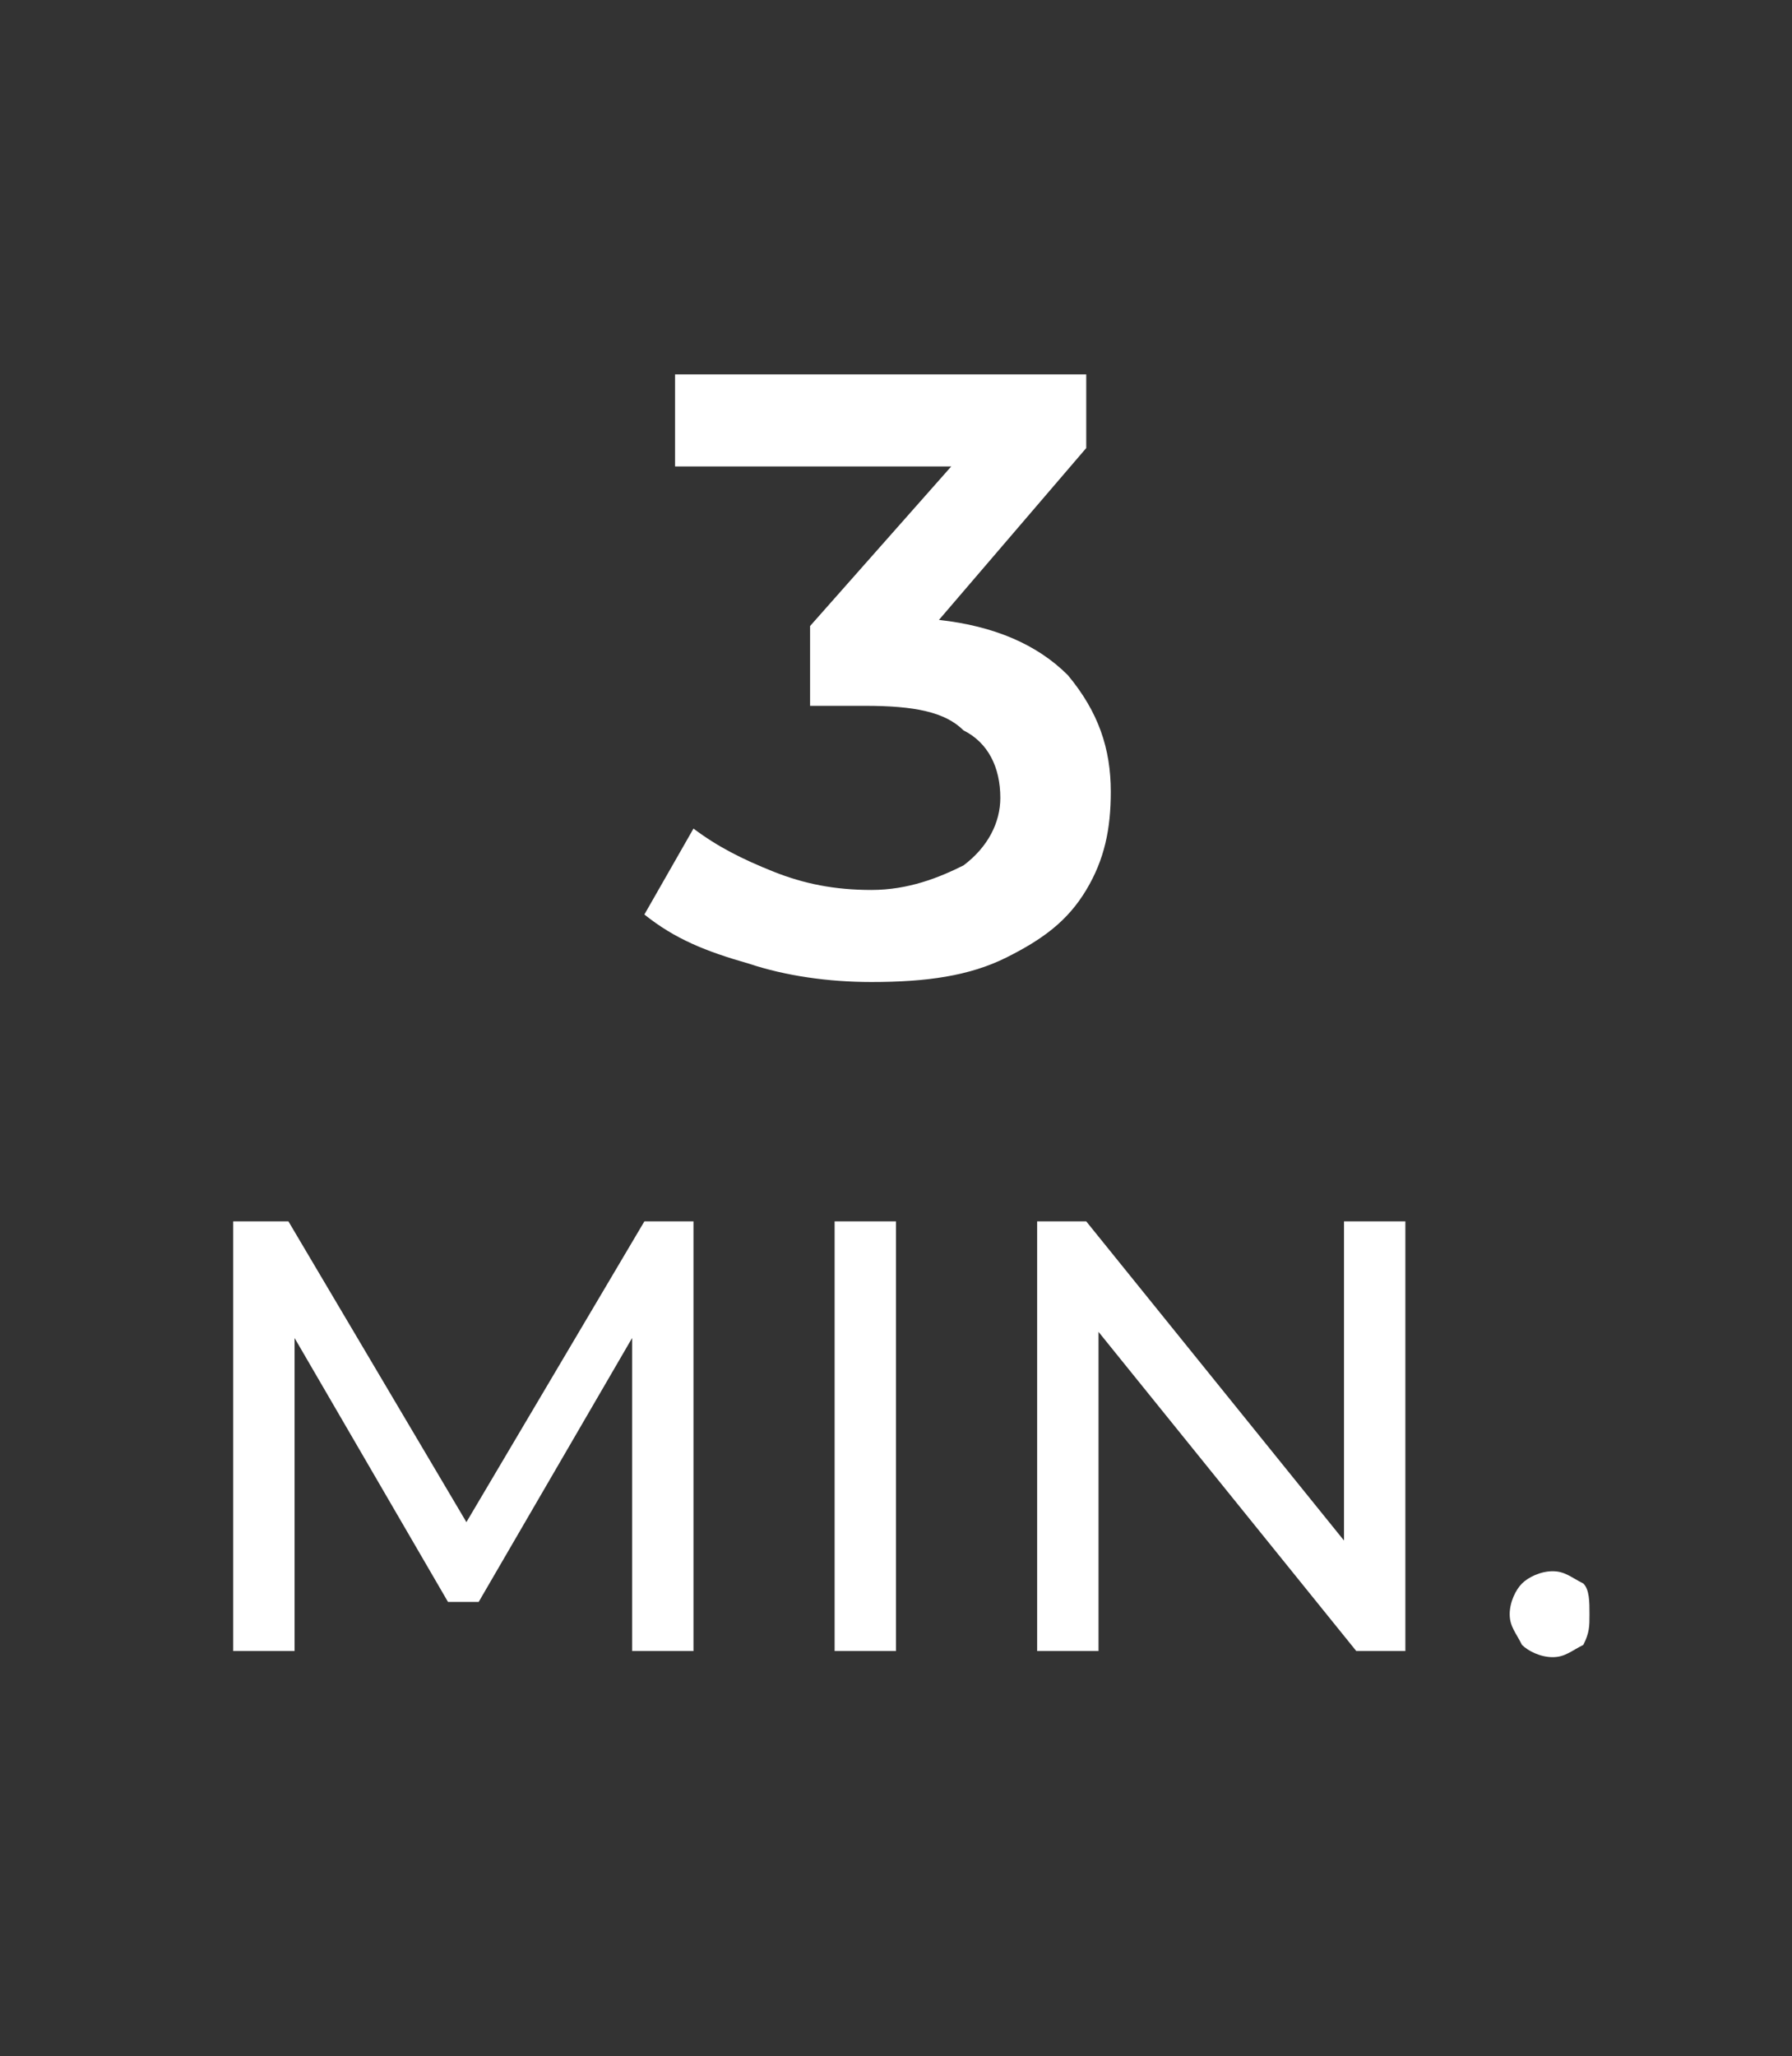
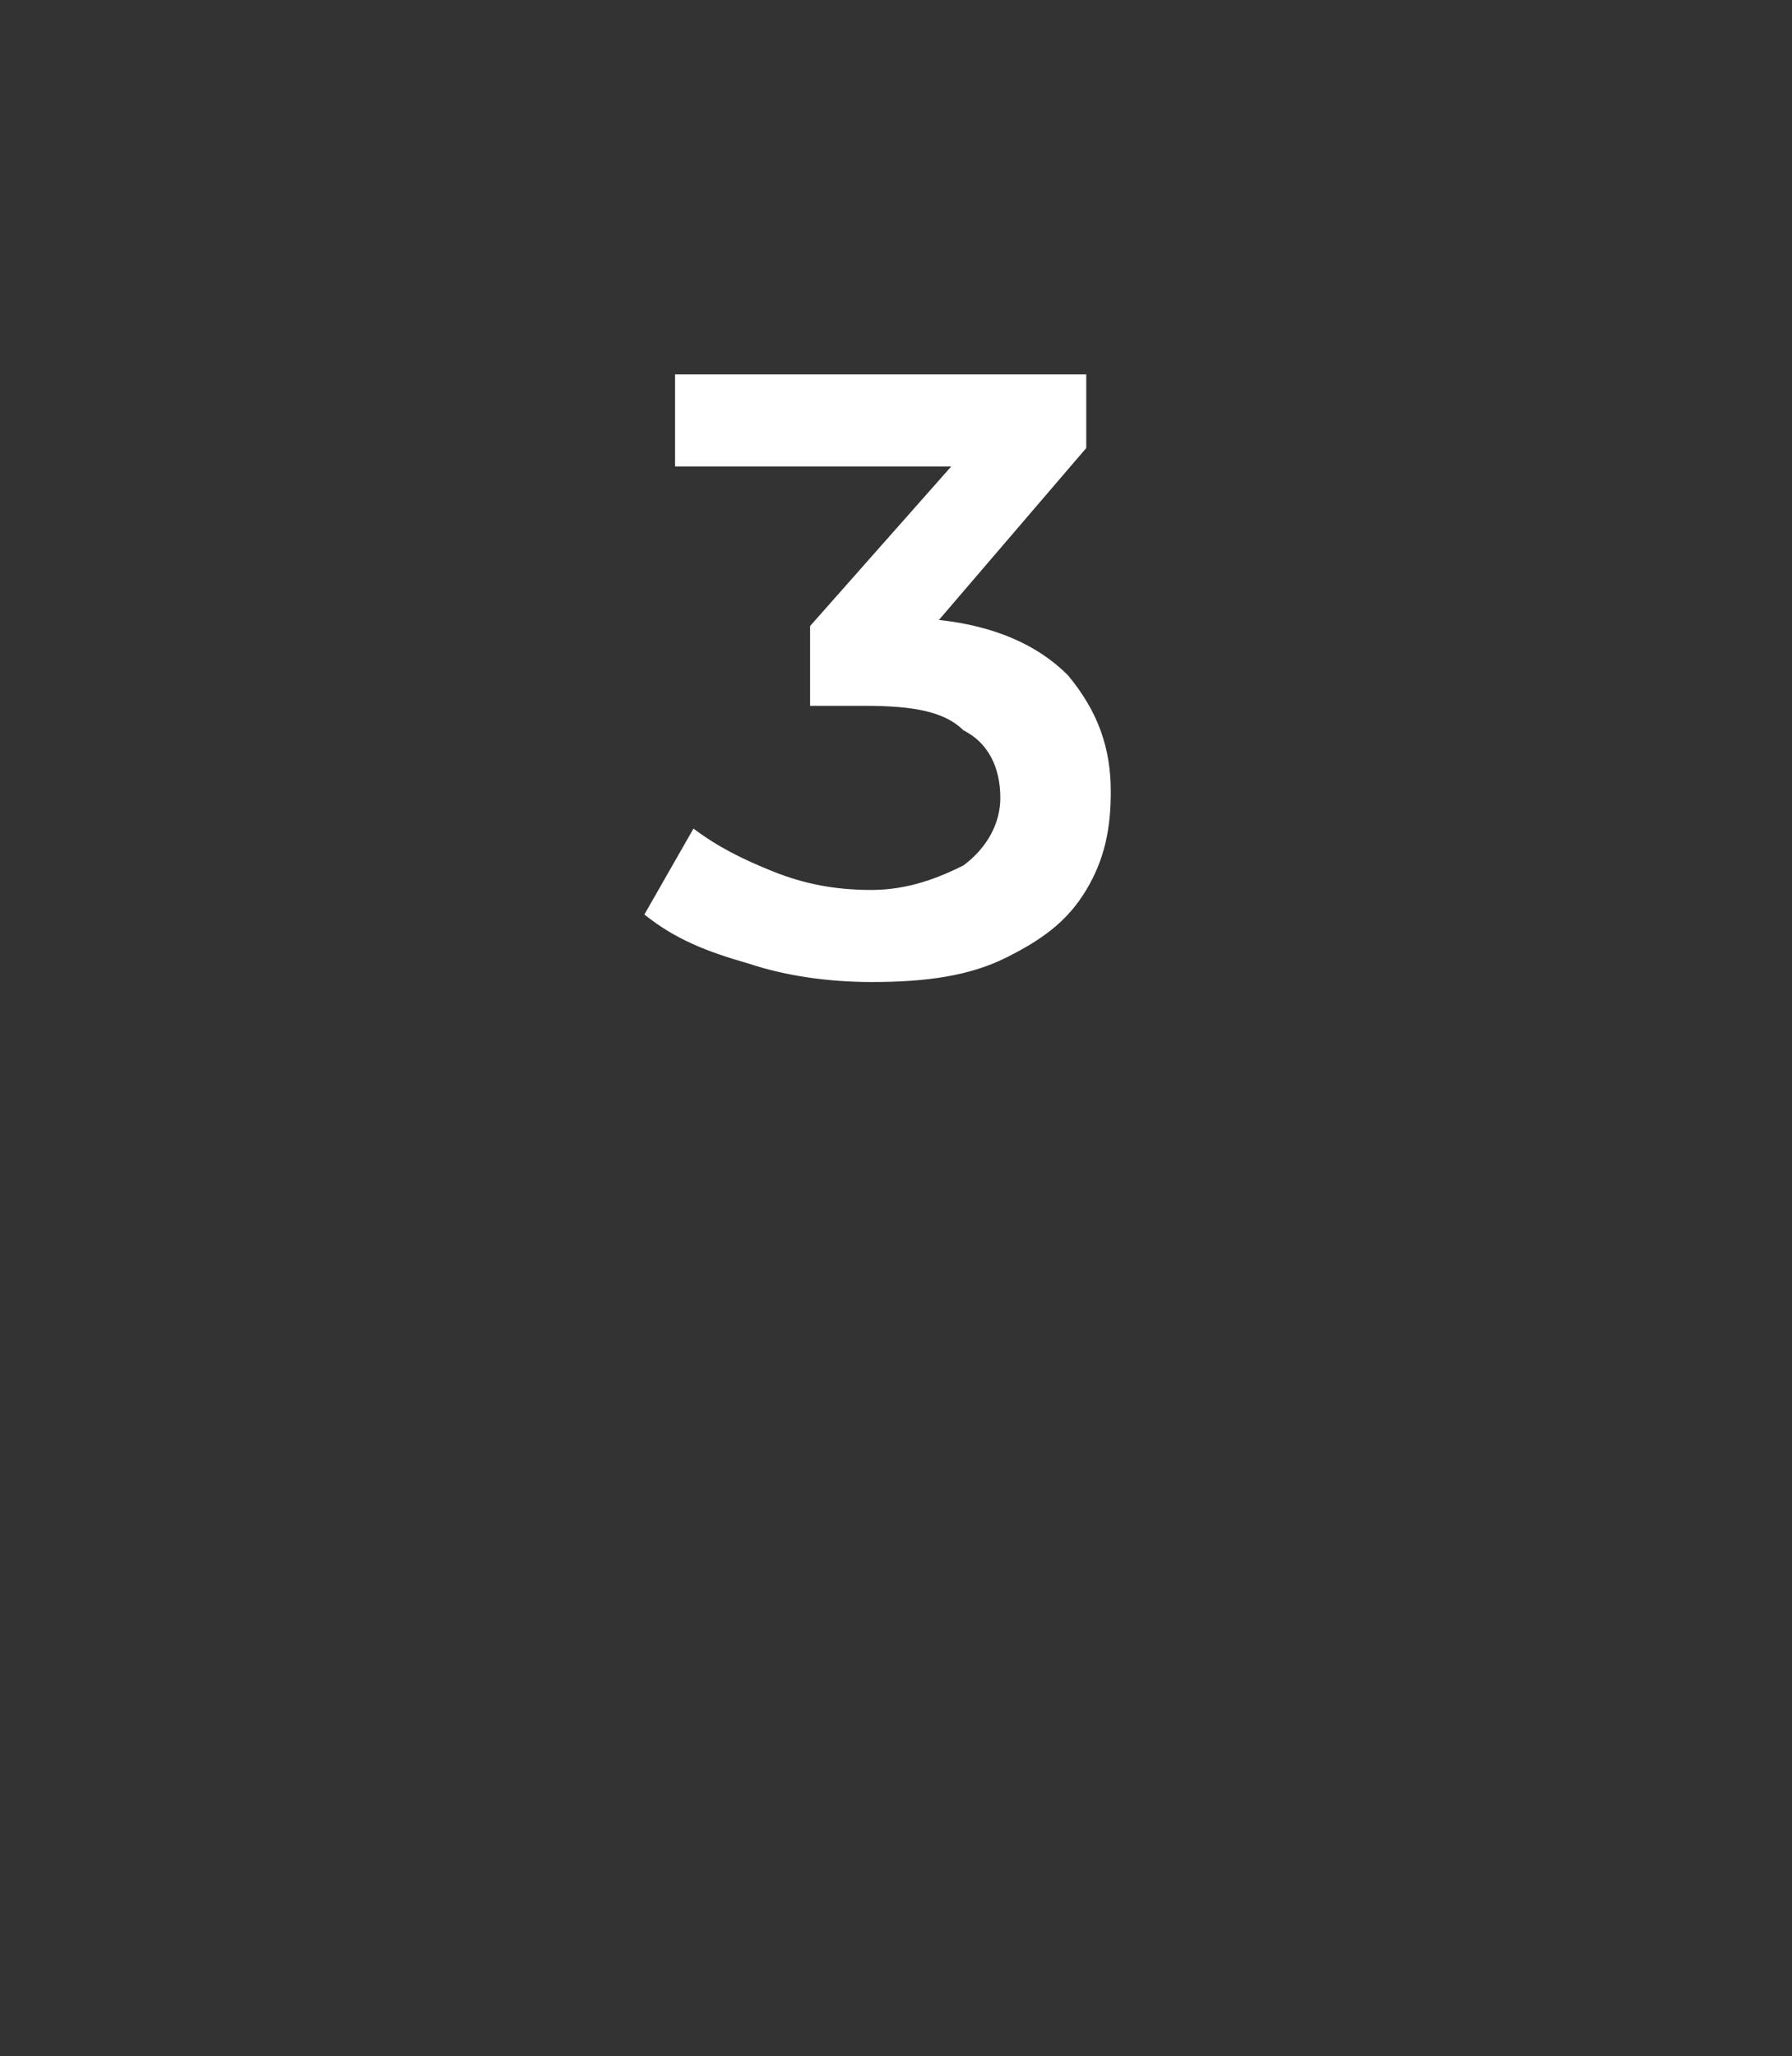
<svg xmlns="http://www.w3.org/2000/svg" version="1.1" width="29.2px" height="33.5px" viewBox="0 -1 29.2 33.5" style="top:-1px">
  <rect x="0" y="-1" width="29.2" height="33.5" fill="#333333" stroke="none" />
  <desc>3 min</desc>
  <defs />
  <g id="Polygon30308">
-     <path d="m10.3 25.9l0-5.1l-2.5 4.3l-.5 0l-2.5-4.3l0 5.1l-1 0l0-7l.9 0l2.9 4.9l2.9-4.9l.8 0l0 7l-1 0zm3.3-7l1 0l0 7l-1 0l0-7zm9.3 0l0 7l-.8 0l-4.2-5.2l0 5.2l-1 0l0-7l.8 0l4.2 5.2l0-5.2l1 0zm2.4 7.1c-.2 0-.4-.1-.5-.2c-.1-.2-.2-.3-.2-.5c0-.2.1-.4.2-.5c.1-.1.3-.2.5-.2c.2 0 .3.1.5.2c.1.1.1.3.1.5c0 .2 0 .3-.1.5c-.2.1-.3.2-.5.2c0 0 0 0 0 0z" stroke="none" fill="#fff" />
-   </g>
+     </g>
  <g id="Polygon30307">
    <path d="m15.3 9.1c.9.1 1.6.4 2.1.9c.5.6.7 1.2.7 1.9c0 .6-.1 1.1-.4 1.6c-.3.5-.7.8-1.3 1.1c-.6.3-1.3.4-2.2.4c-.7 0-1.4-.1-2-.3c-.7-.2-1.2-.4-1.7-.8c0 0 .8-1.4.8-1.4c.4.3.8.5 1.3.7c.5.2 1 .3 1.6.3c.6 0 1.1-.2 1.5-.4c.4-.3.6-.7.6-1.1c0-.5-.2-.9-.6-1.1c-.3-.3-.8-.4-1.6-.4c.04 0-.9 0-.9 0l0-1.3l2.3-2.6l-4.5 0l0-1.5l6.7 0l0 1.2l-2.4 2.8c0 0 .02.02 0 0z" stroke="none" fill="#fff" />
  </g>
</svg>